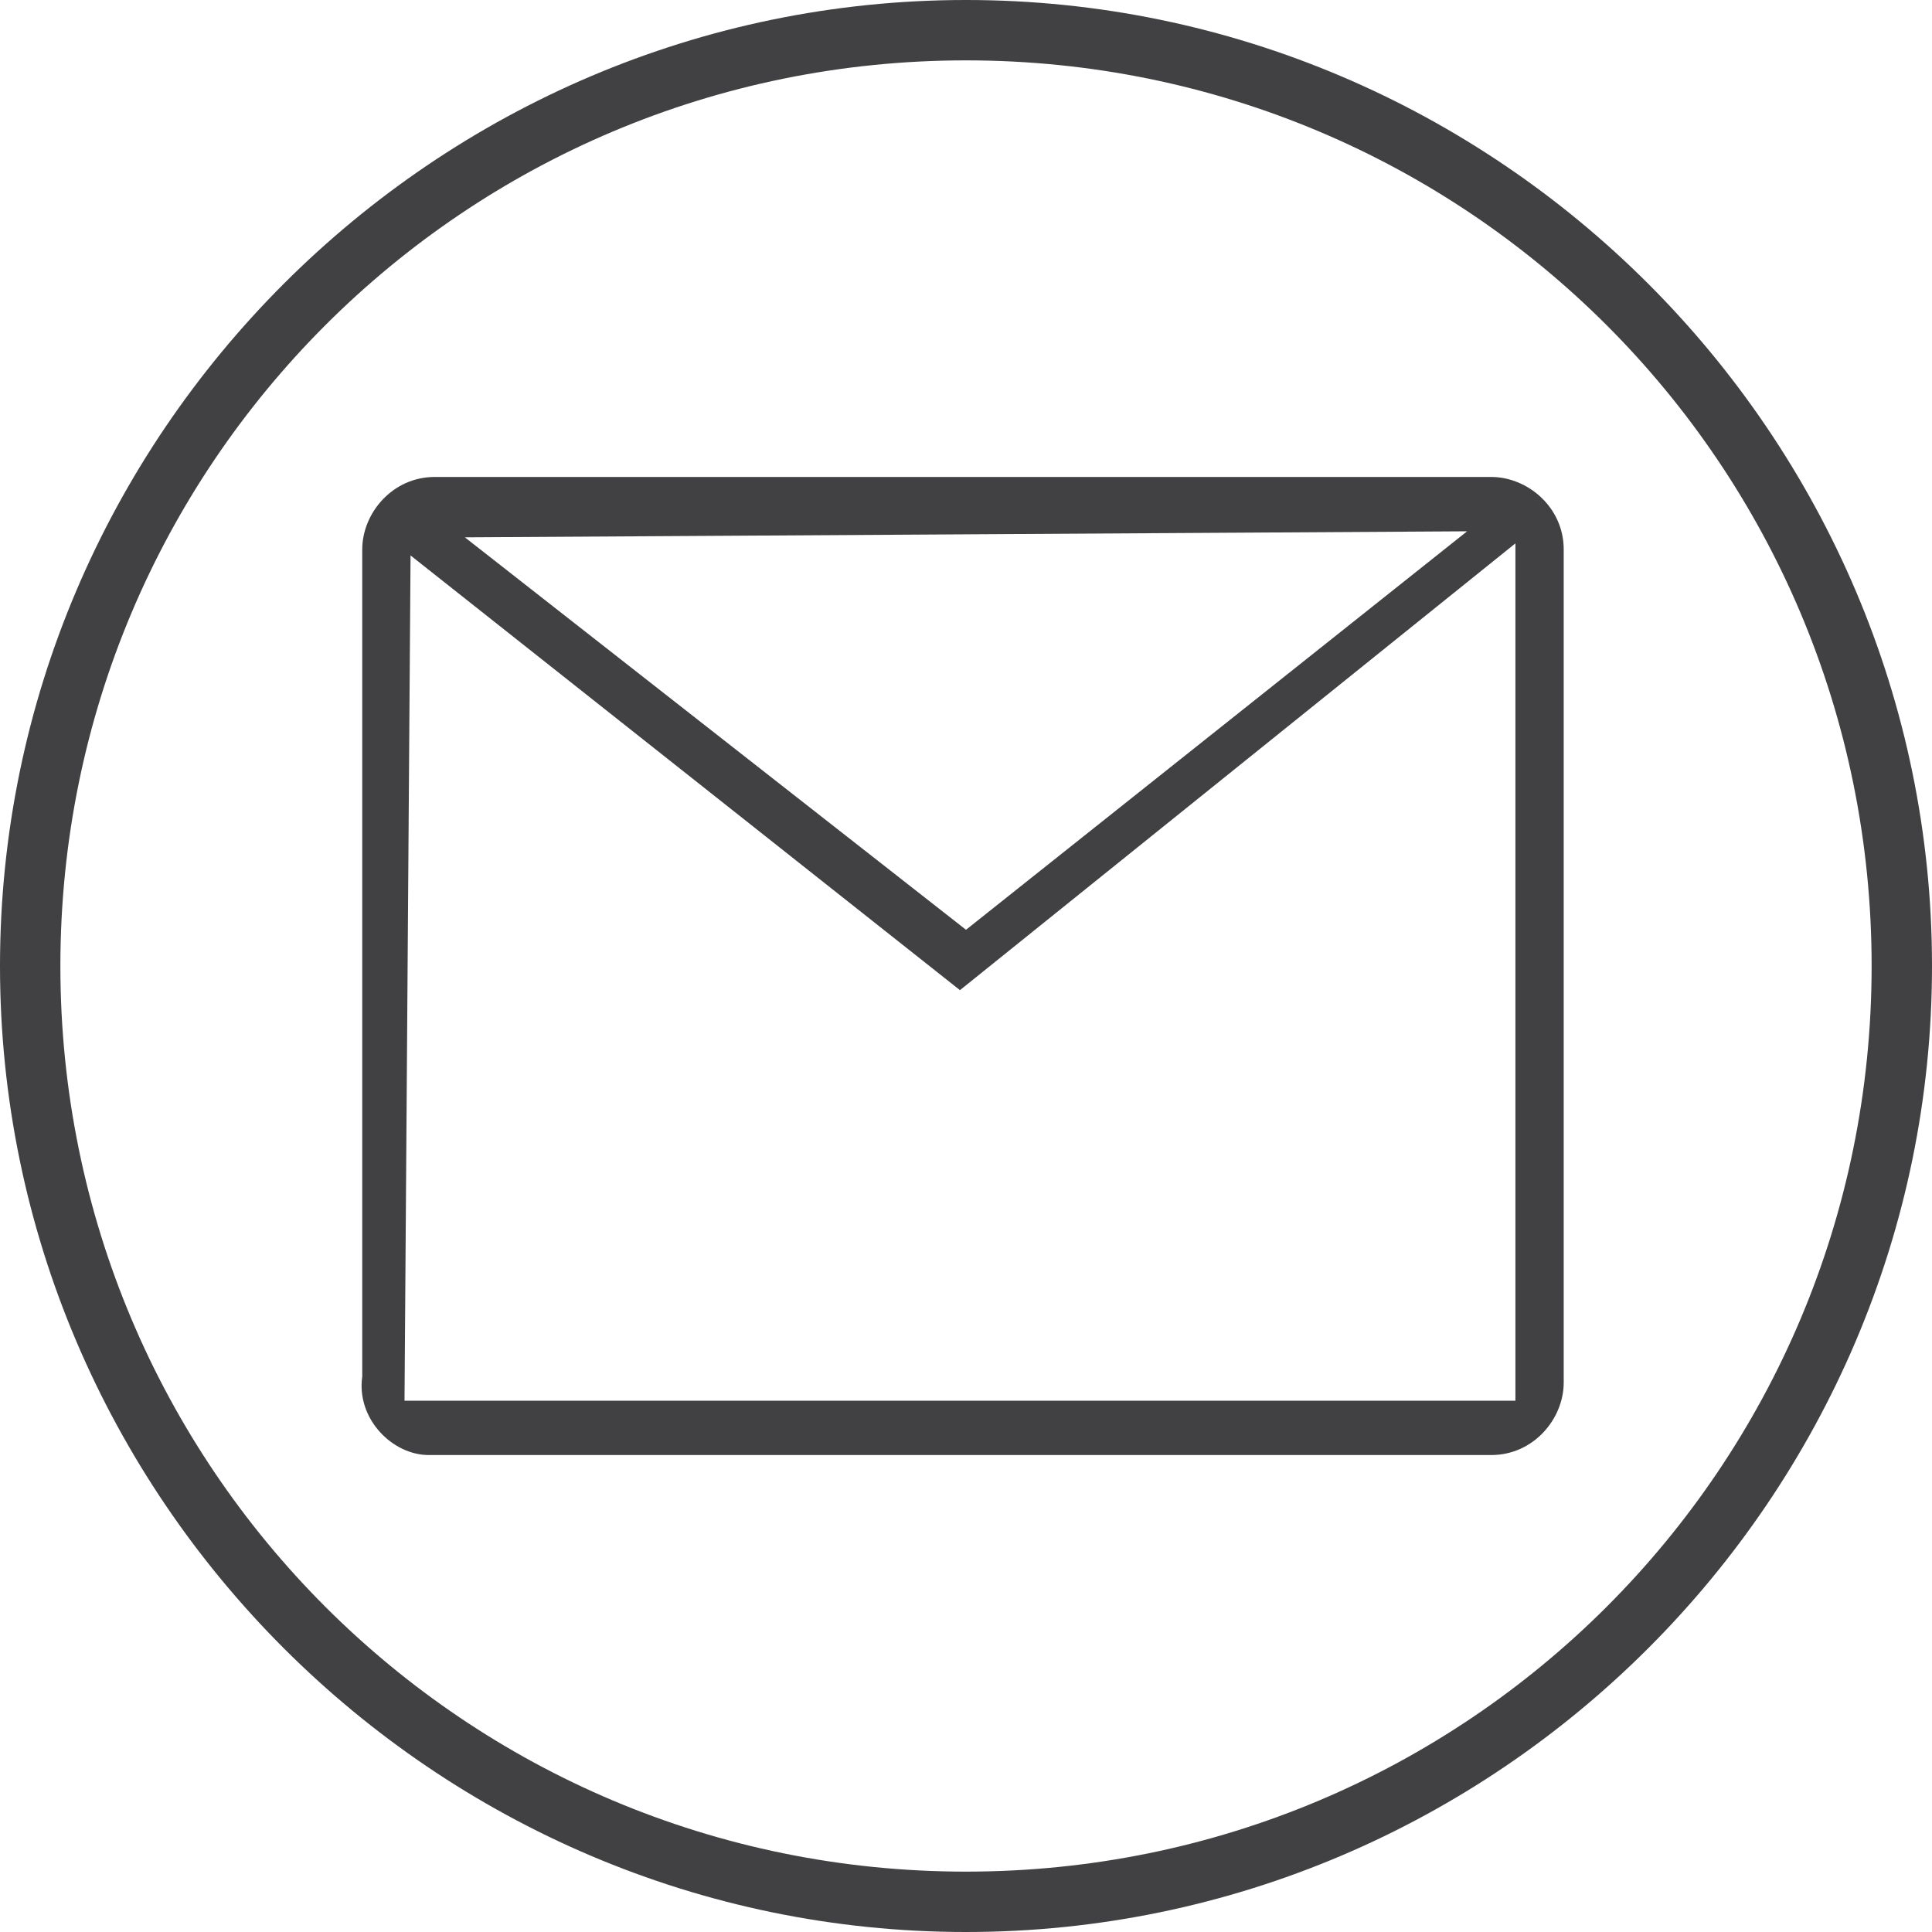
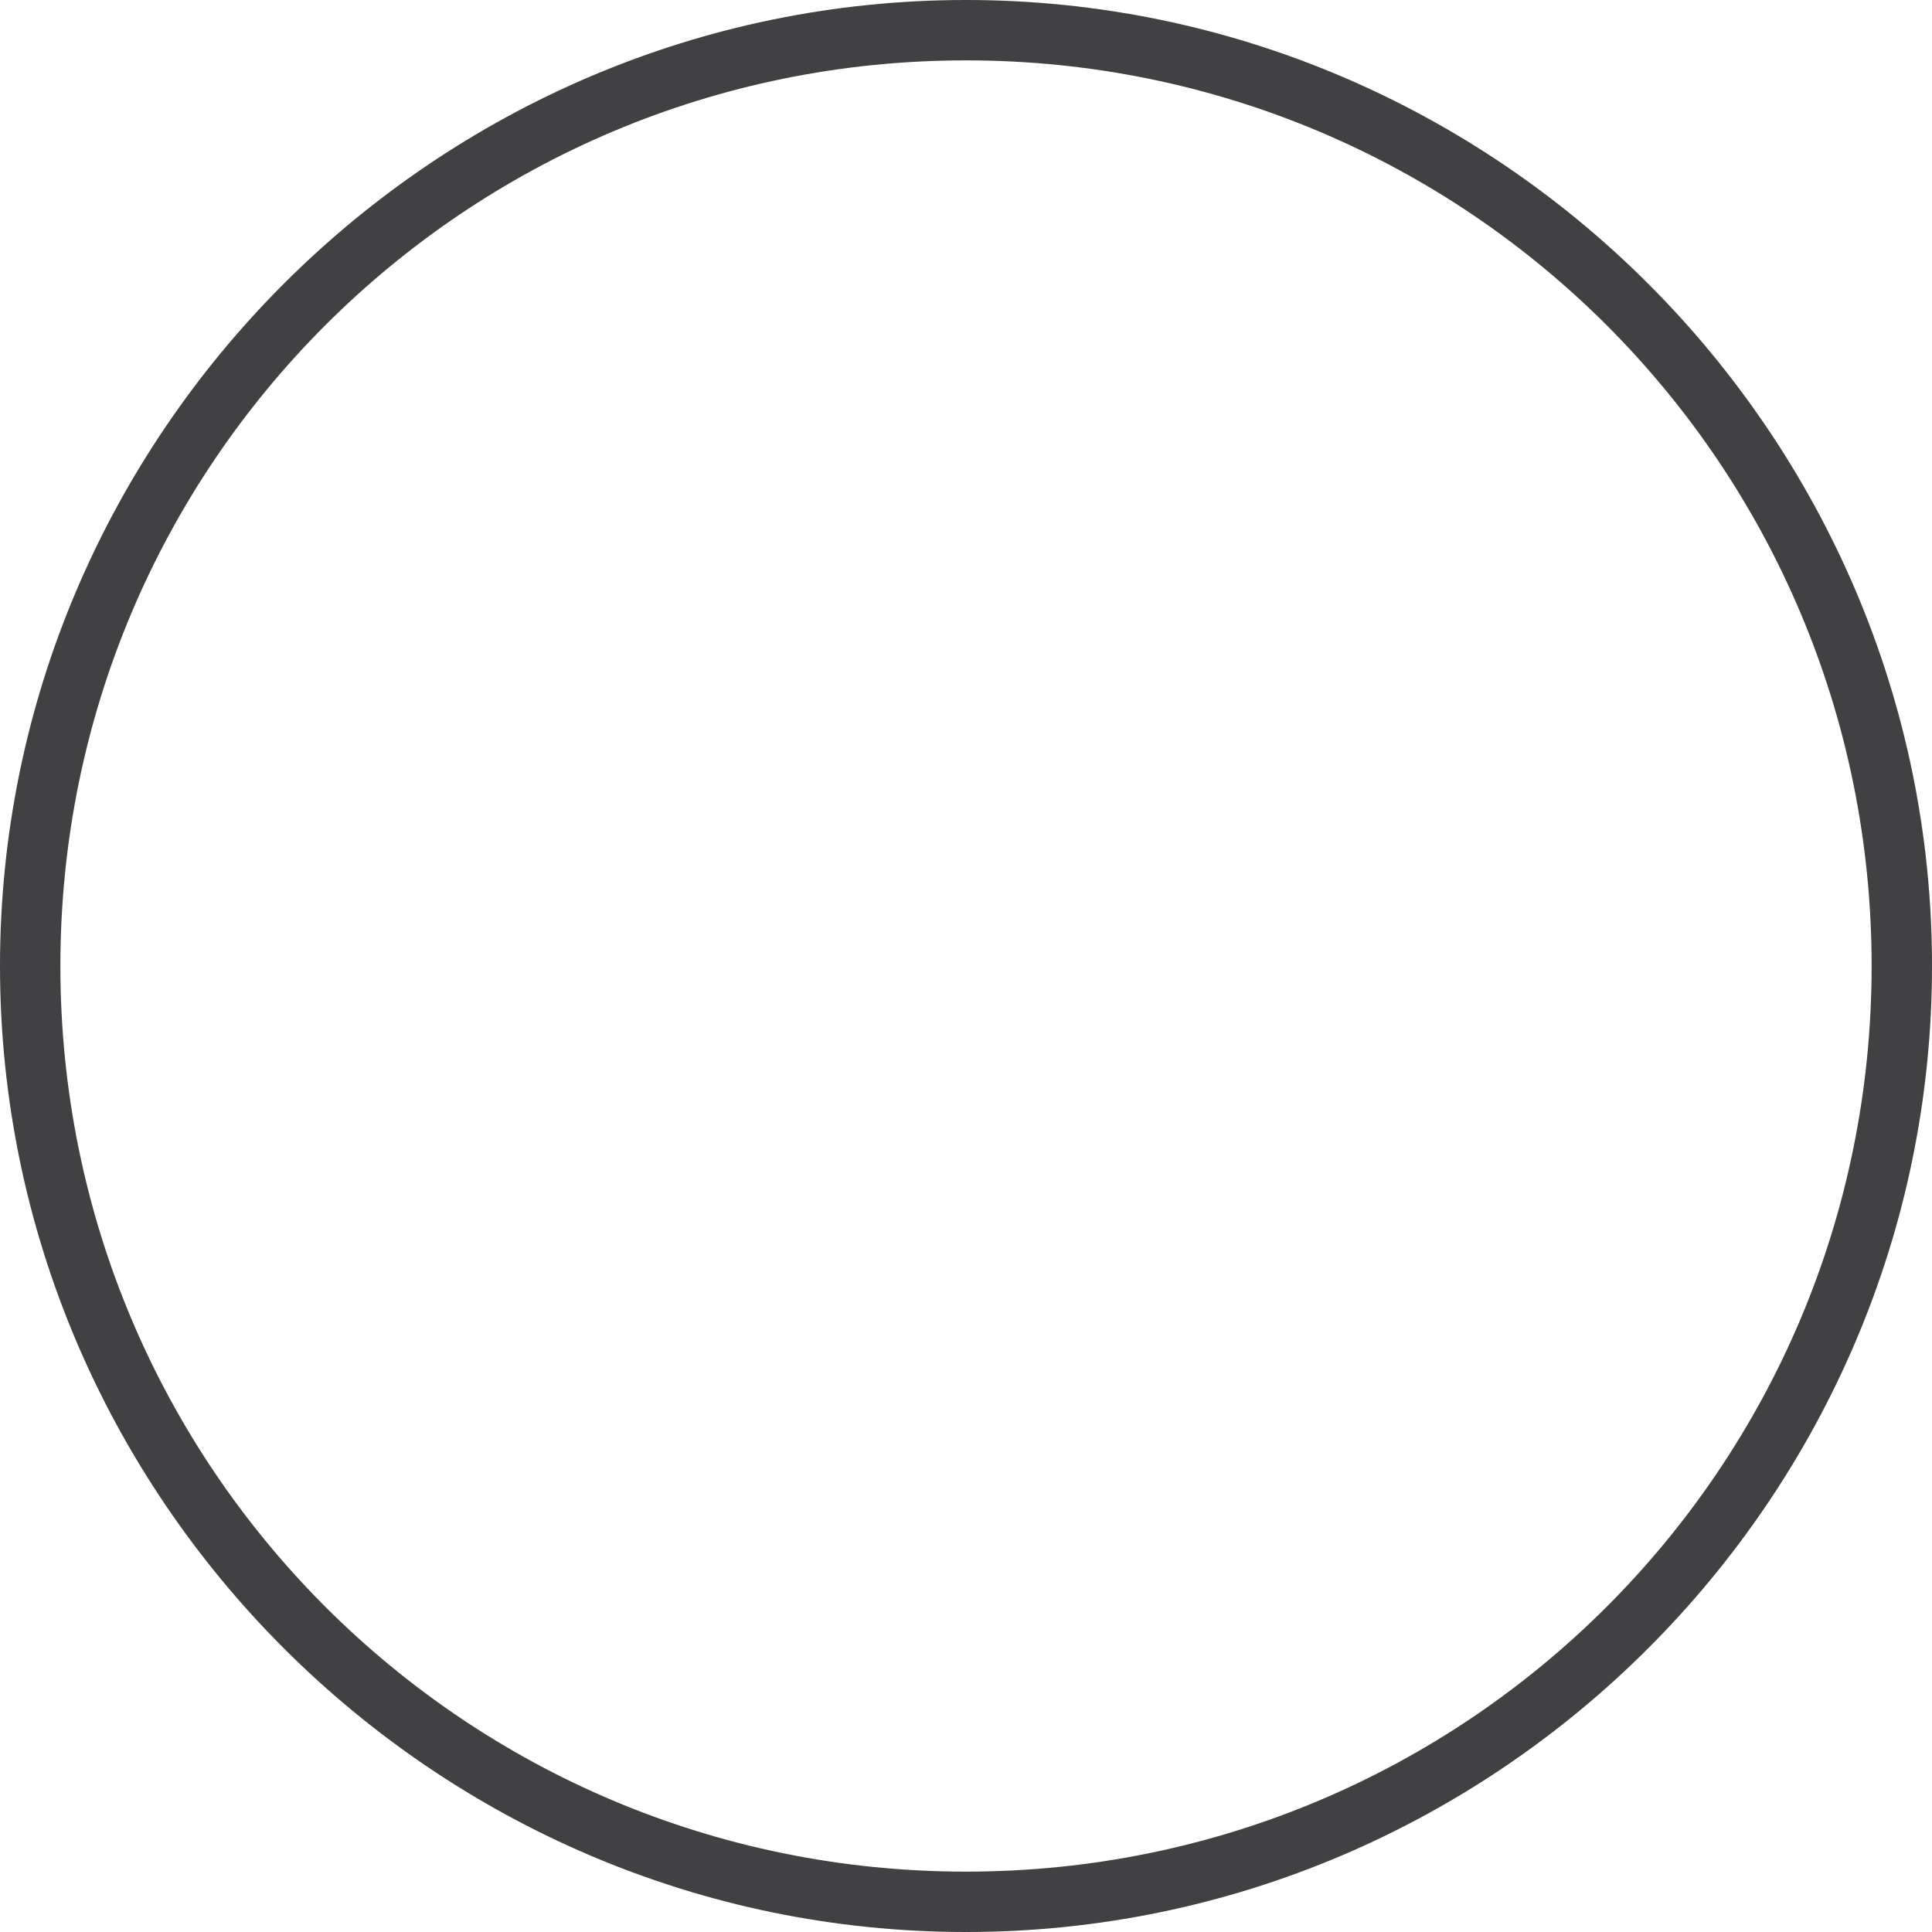
<svg xmlns="http://www.w3.org/2000/svg" version="1.1" x="0px" y="0px" width="32px" height="32px" viewBox="0 0 32 32" enable-background="new 0 0 32 32" xml:space="preserve">
  <defs>
</defs>
  <g>
    <g>
      <g>
        <path fill="#414042" d="M16,32c8.8,0,16-7.2,16-16S24.8,0,16,0S0,7.2,0,16S7.2,32,16,32z M16,1c8.3,0,15,6.7,15,15s-6.7,15-15,15     C7.7,31,1,24.3,1,16S7.7,1,16,1z" />
      </g>
    </g>
-     <path fill="#414042" d="M7.1,24.1L7.1,24.1L7.1,24.1l1.3,0h15.1h1.2c0.7,0,1.2-0.6,1.2-1.2V10.1v-1c0-0.7-0.6-1.2-1.2-1.2h-0.3H7.5   H7.2h0v0c-0.7,0-1.2,0.6-1.2,1.2v1v12.7C5.9,23.5,6.5,24.1,7.1,24.1z M25.1,23.2l-18.4,0l0.1-14l9.1,7.2l9.2-7.4V23.2z M7.7,8.9   l16.6-0.1l-8.3,6.6L7.7,8.9z" />
  </g>
</svg>